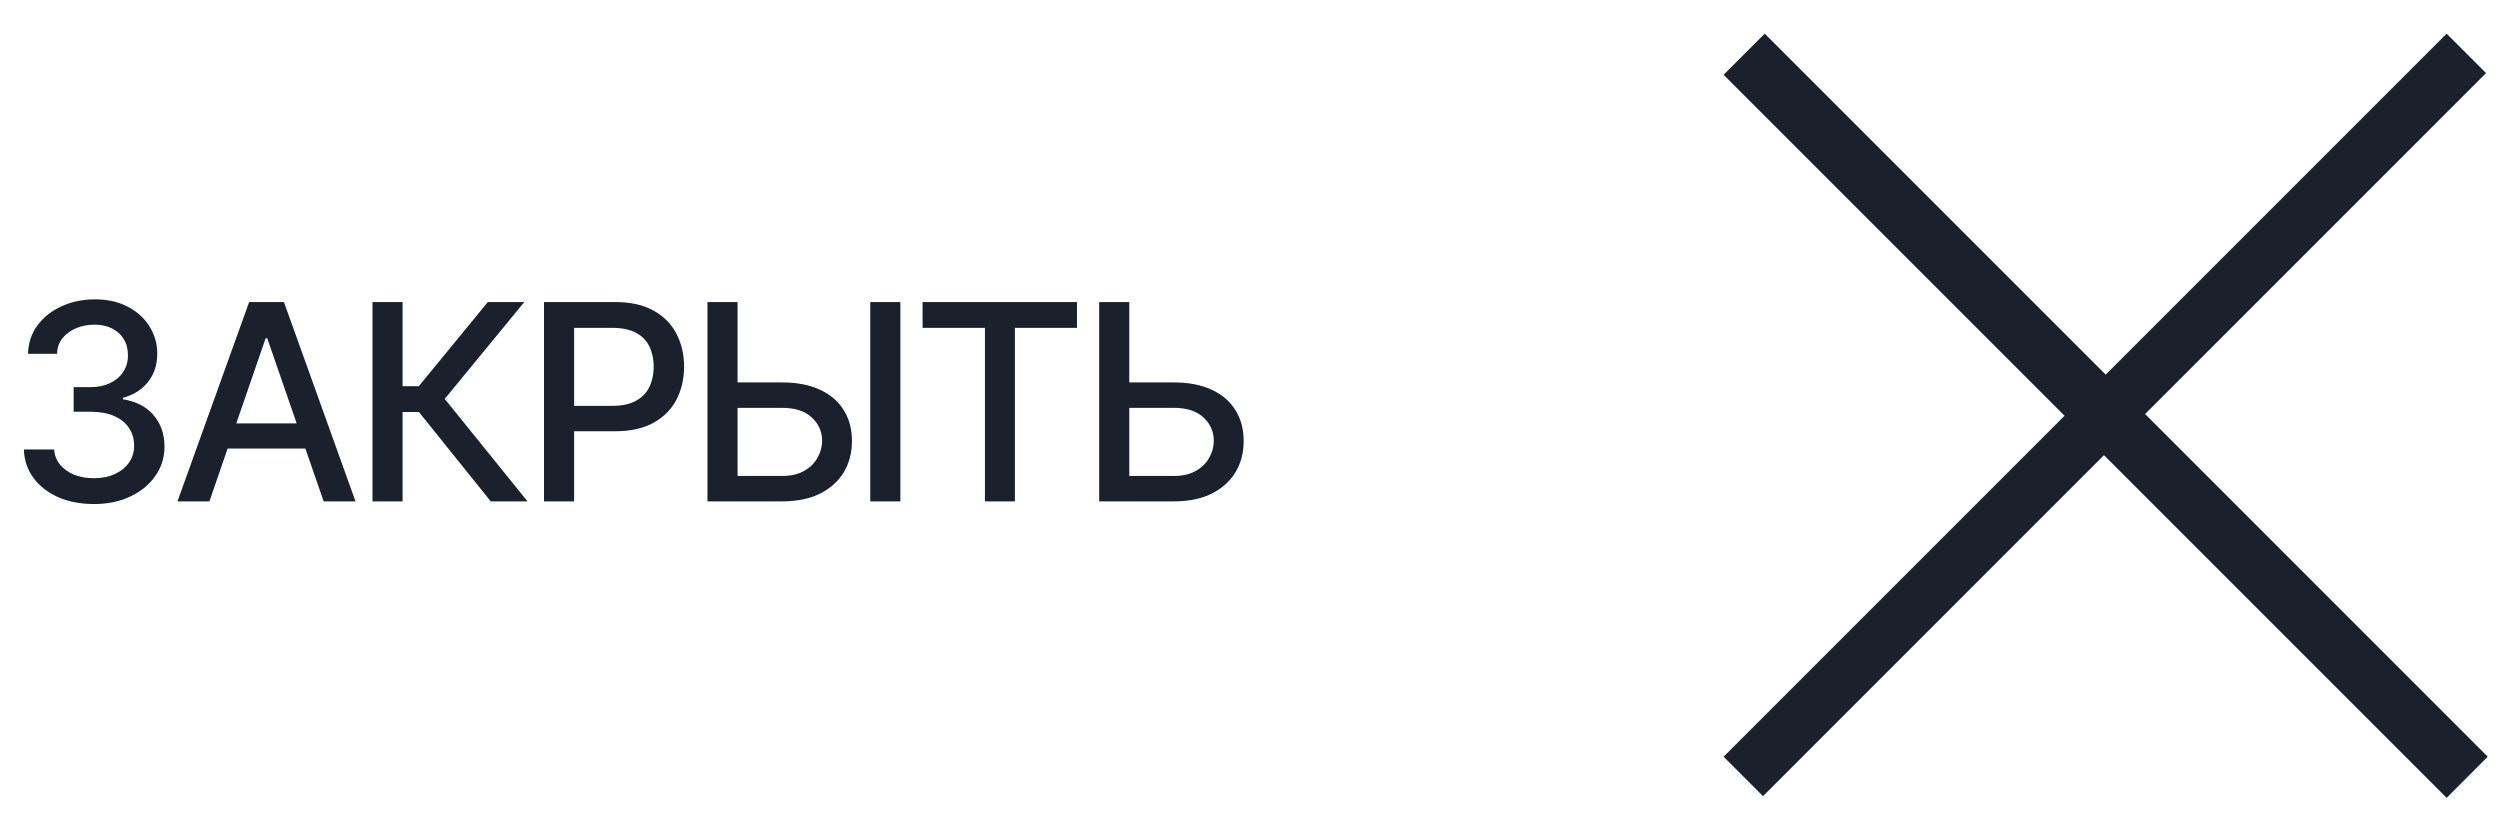
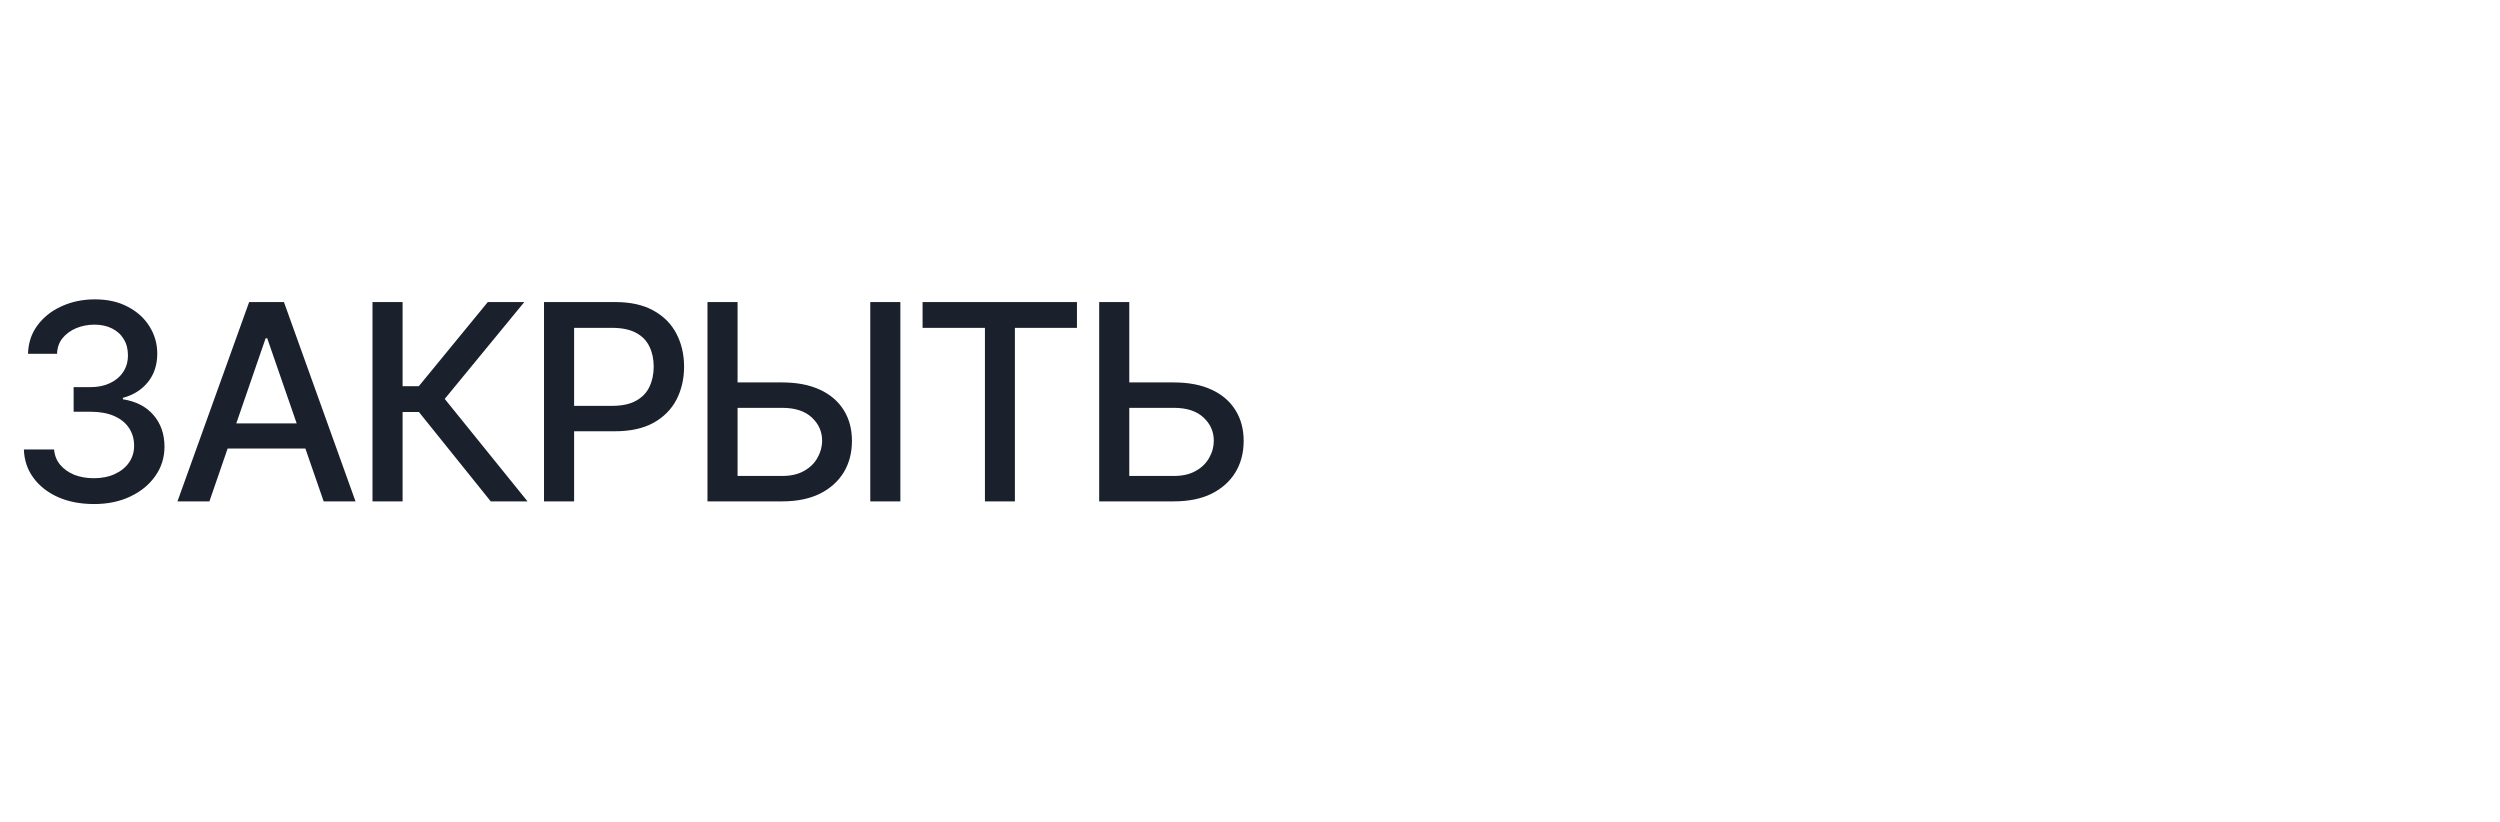
<svg xmlns="http://www.w3.org/2000/svg" width="73" height="24" viewBox="0 0 73 24" fill="none">
-   <path d="M50.329 22.096L71.442 0.983L72.592 2.134L51.48 23.247L50.329 22.096ZM50.329 2.184L51.53 0.983L72.642 22.096L71.442 23.297L50.329 2.184Z" fill="#1A202C" />
  <path d="M2.748 14.718C2.355 14.718 2.006 14.652 1.701 14.519C1.396 14.383 1.156 14.196 0.979 13.956C0.801 13.717 0.708 13.439 0.697 13.124H1.58C1.593 13.296 1.652 13.445 1.756 13.57C1.86 13.695 1.997 13.792 2.166 13.863C2.338 13.93 2.529 13.964 2.74 13.964C2.969 13.964 3.173 13.924 3.35 13.843C3.527 13.762 3.665 13.652 3.764 13.511C3.865 13.368 3.916 13.202 3.916 13.015C3.916 12.82 3.867 12.648 3.768 12.499C3.669 12.348 3.524 12.231 3.334 12.148C3.144 12.064 2.915 12.023 2.646 12.023H2.15V11.304H2.646C2.86 11.304 3.049 11.265 3.213 11.187C3.377 11.109 3.505 11.001 3.596 10.863C3.689 10.725 3.736 10.562 3.736 10.374C3.736 10.195 3.696 10.038 3.615 9.906C3.535 9.77 3.421 9.666 3.275 9.593C3.13 9.518 2.958 9.48 2.76 9.48C2.57 9.48 2.393 9.514 2.229 9.581C2.064 9.649 1.93 9.747 1.826 9.874C1.725 9.999 1.671 10.152 1.666 10.331H0.818C0.826 10.016 0.917 9.74 1.092 9.503C1.269 9.264 1.503 9.077 1.795 8.945C2.089 8.809 2.415 8.741 2.771 8.741C3.144 8.741 3.465 8.814 3.736 8.96C4.01 9.103 4.221 9.296 4.369 9.538C4.518 9.778 4.592 10.04 4.592 10.323C4.592 10.654 4.501 10.933 4.318 11.159C4.136 11.383 3.893 11.536 3.588 11.617V11.659C3.973 11.719 4.271 11.873 4.482 12.12C4.696 12.368 4.803 12.675 4.803 13.042C4.803 13.363 4.713 13.649 4.533 13.902C4.356 14.154 4.113 14.353 3.803 14.499C3.495 14.645 3.144 14.718 2.748 14.718ZM6.115 14.64H5.182L7.275 8.82H8.291L10.381 14.64H9.451L7.803 9.878H7.756L6.115 14.64ZM6.271 12.363H9.291V13.097H6.271V12.363ZM14.33 14.64L12.232 12.03H11.756V14.64H10.877V8.82H11.756V11.277H12.229L14.244 8.82H15.31L12.986 11.648L15.404 14.64H14.33ZM15.885 14.64V8.82H17.963C18.413 8.82 18.787 8.903 19.084 9.07C19.381 9.234 19.604 9.459 19.752 9.745C19.9 10.029 19.975 10.35 19.975 10.706C19.975 11.063 19.9 11.385 19.752 11.671C19.604 11.955 19.38 12.18 19.08 12.347C18.783 12.511 18.408 12.593 17.955 12.593H16.533V11.851H17.873C18.162 11.851 18.395 11.801 18.572 11.702C18.752 11.603 18.882 11.468 18.963 11.296C19.046 11.122 19.088 10.925 19.088 10.706C19.088 10.485 19.046 10.29 18.963 10.12C18.882 9.948 18.752 9.814 18.572 9.718C18.393 9.622 18.158 9.573 17.869 9.573H16.764V14.64H15.885ZM21.271 11.167H22.838C23.27 11.167 23.637 11.238 23.939 11.378C24.241 11.516 24.473 11.714 24.635 11.972C24.796 12.227 24.877 12.528 24.877 12.874C24.877 13.223 24.796 13.53 24.635 13.796C24.473 14.059 24.241 14.266 23.939 14.417C23.637 14.566 23.27 14.64 22.838 14.64H20.658V8.82H21.537V13.898H22.838C23.09 13.898 23.303 13.85 23.475 13.753C23.649 13.657 23.781 13.529 23.869 13.37C23.96 13.211 24.006 13.043 24.006 12.867C24.006 12.603 23.906 12.378 23.705 12.191C23.505 12.003 23.215 11.909 22.838 11.909H21.271V11.167ZM26.291 8.82V14.64H25.412V8.82H26.291ZM26.939 9.573V8.82H31.447V9.573H29.635V14.64H28.76V9.573H26.939ZM32.709 11.167H34.275C34.708 11.167 35.075 11.238 35.377 11.378C35.679 11.516 35.911 11.714 36.072 11.972C36.234 12.227 36.315 12.528 36.315 12.874C36.315 13.223 36.234 13.53 36.072 13.796C35.911 14.059 35.679 14.266 35.377 14.417C35.075 14.566 34.708 14.64 34.275 14.64H32.096V8.82H32.975V13.898H34.275C34.528 13.898 34.74 13.85 34.912 13.753C35.087 13.657 35.218 13.529 35.307 13.37C35.398 13.211 35.443 13.043 35.443 12.867C35.443 12.603 35.343 12.378 35.143 12.191C34.942 12.003 34.653 11.909 34.275 11.909H32.709V11.167Z" fill="#1A202C" />
</svg>